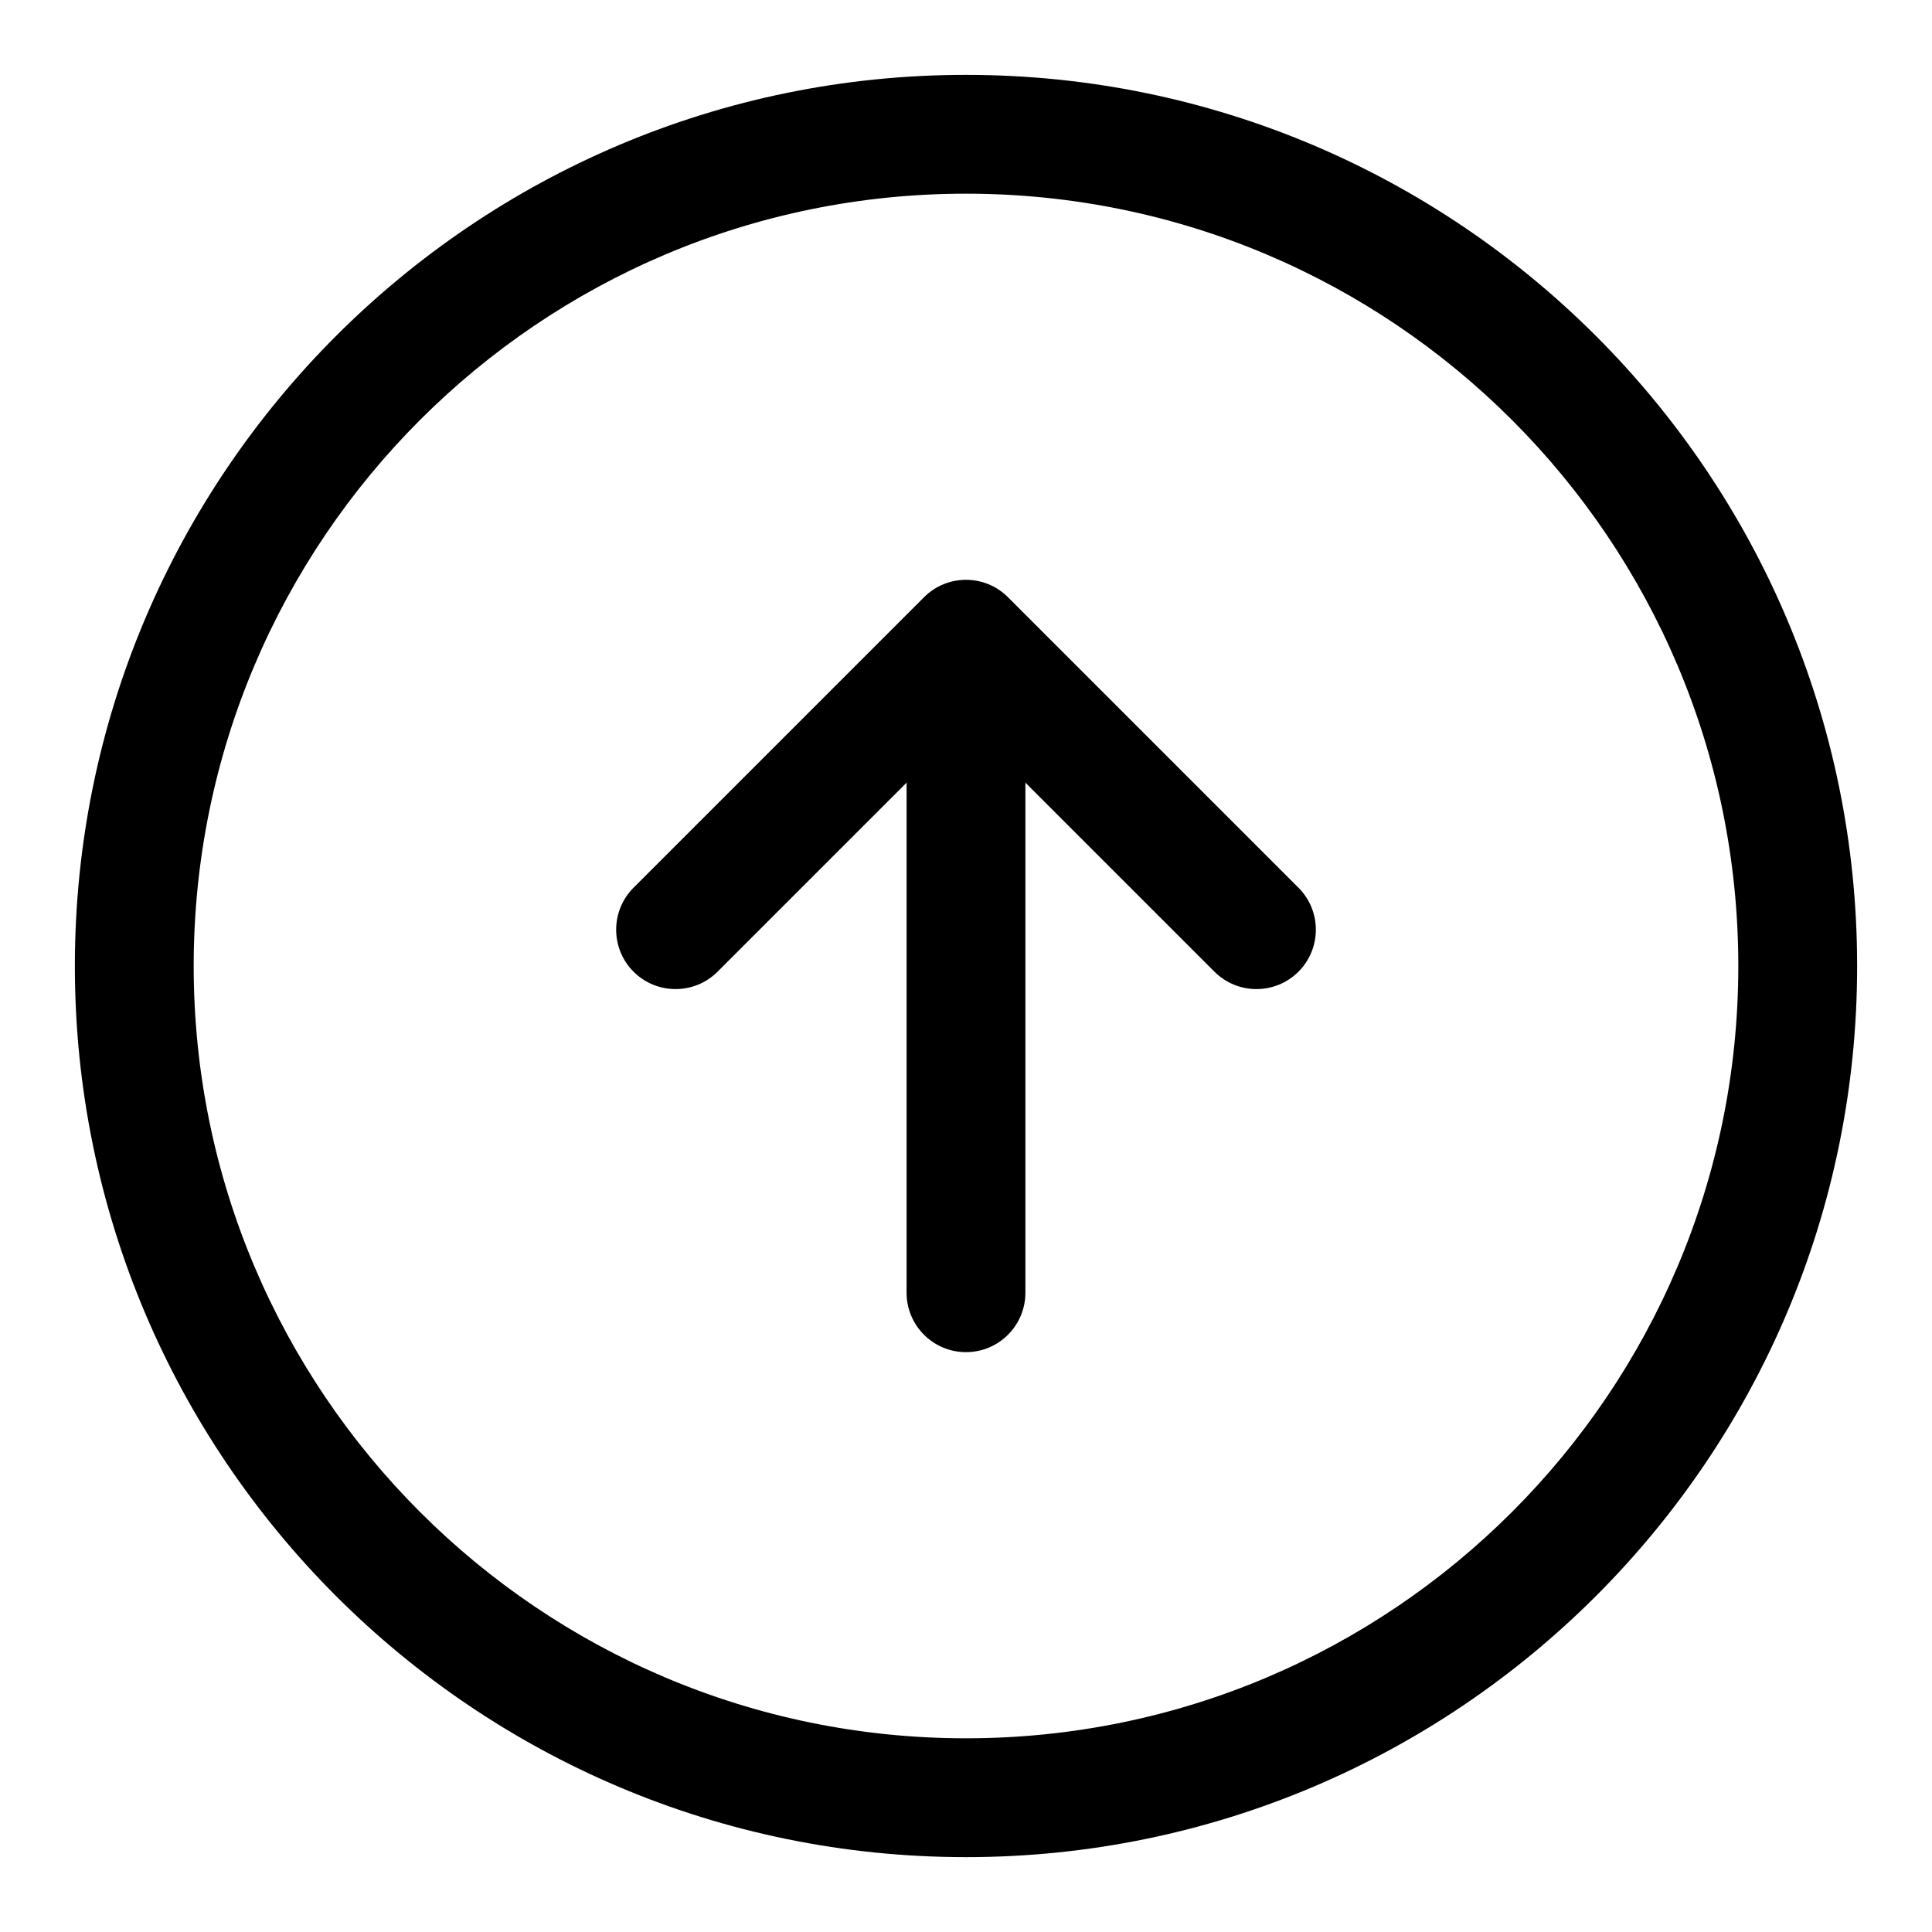
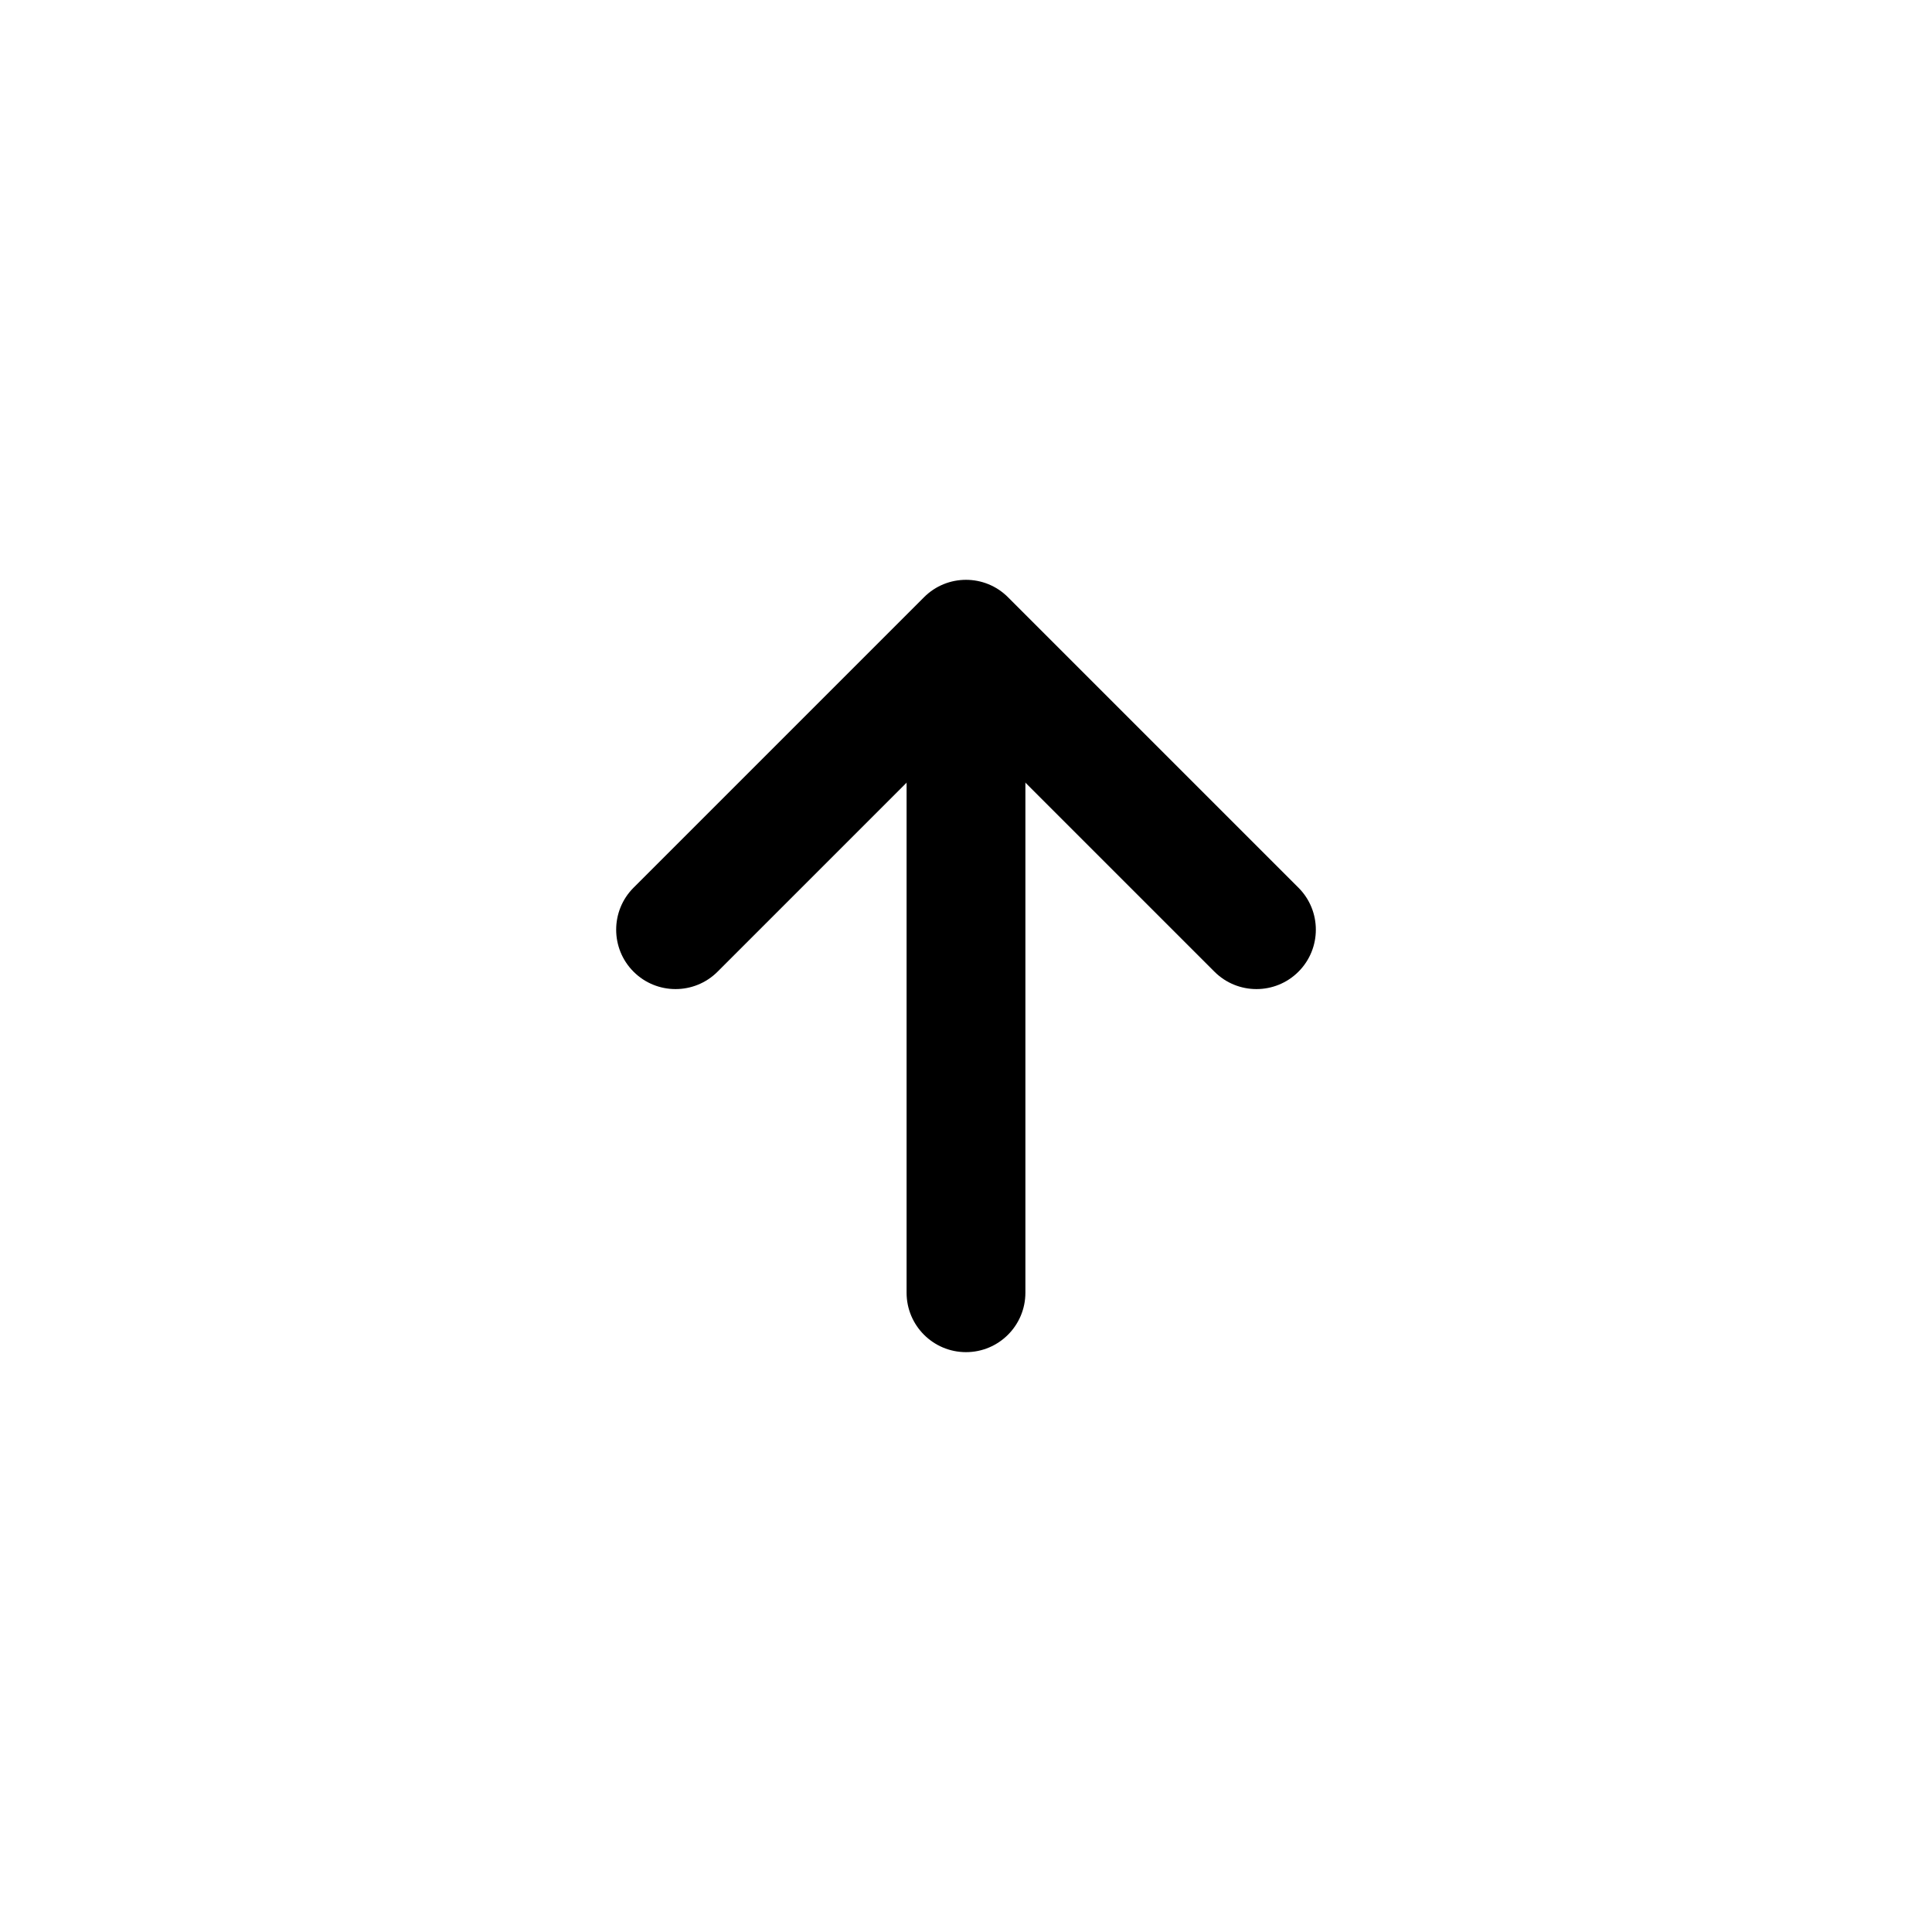
<svg xmlns="http://www.w3.org/2000/svg" fill="#000000" width="800px" height="800px" version="1.1" viewBox="144 144 512 512">
  <g fill-rule="evenodd">
-     <path d="m400 163.84c-130.34 0-236.16 105.82-236.16 236.16s105.82 236.16 236.16 236.16 236.16-105.82 236.16-236.16-105.82-236.16-236.16-236.16zm0 31.488c112.96 0 204.67 91.711 204.67 204.67 0 112.96-91.711 204.67-204.67 204.67-112.96 0-204.67-91.711-204.67-204.67 0-112.96 91.711-204.67 204.67-204.67z" />
    <path d="m415.74 486.59v-144.32c0-8.691-7.055-15.742-15.742-15.742-8.691 0-15.742 7.055-15.742 15.742v144.32c0 8.691 7.055 15.742 15.742 15.742 8.691 0 15.742-7.055 15.742-15.742z" />
    <path d="m400 335.67-65.84 65.84c-6.141 6.141-16.121 6.141-22.262 0-6.141-6.141-6.141-16.121 0-22.262l76.973-76.973c6.141-6.156 16.121-6.156 22.262 0l76.973 76.973c6.141 6.141 6.141 16.121 0 22.262-6.141 6.141-16.121 6.141-22.262 0l-65.84-65.84z" />
  </g>
</svg>